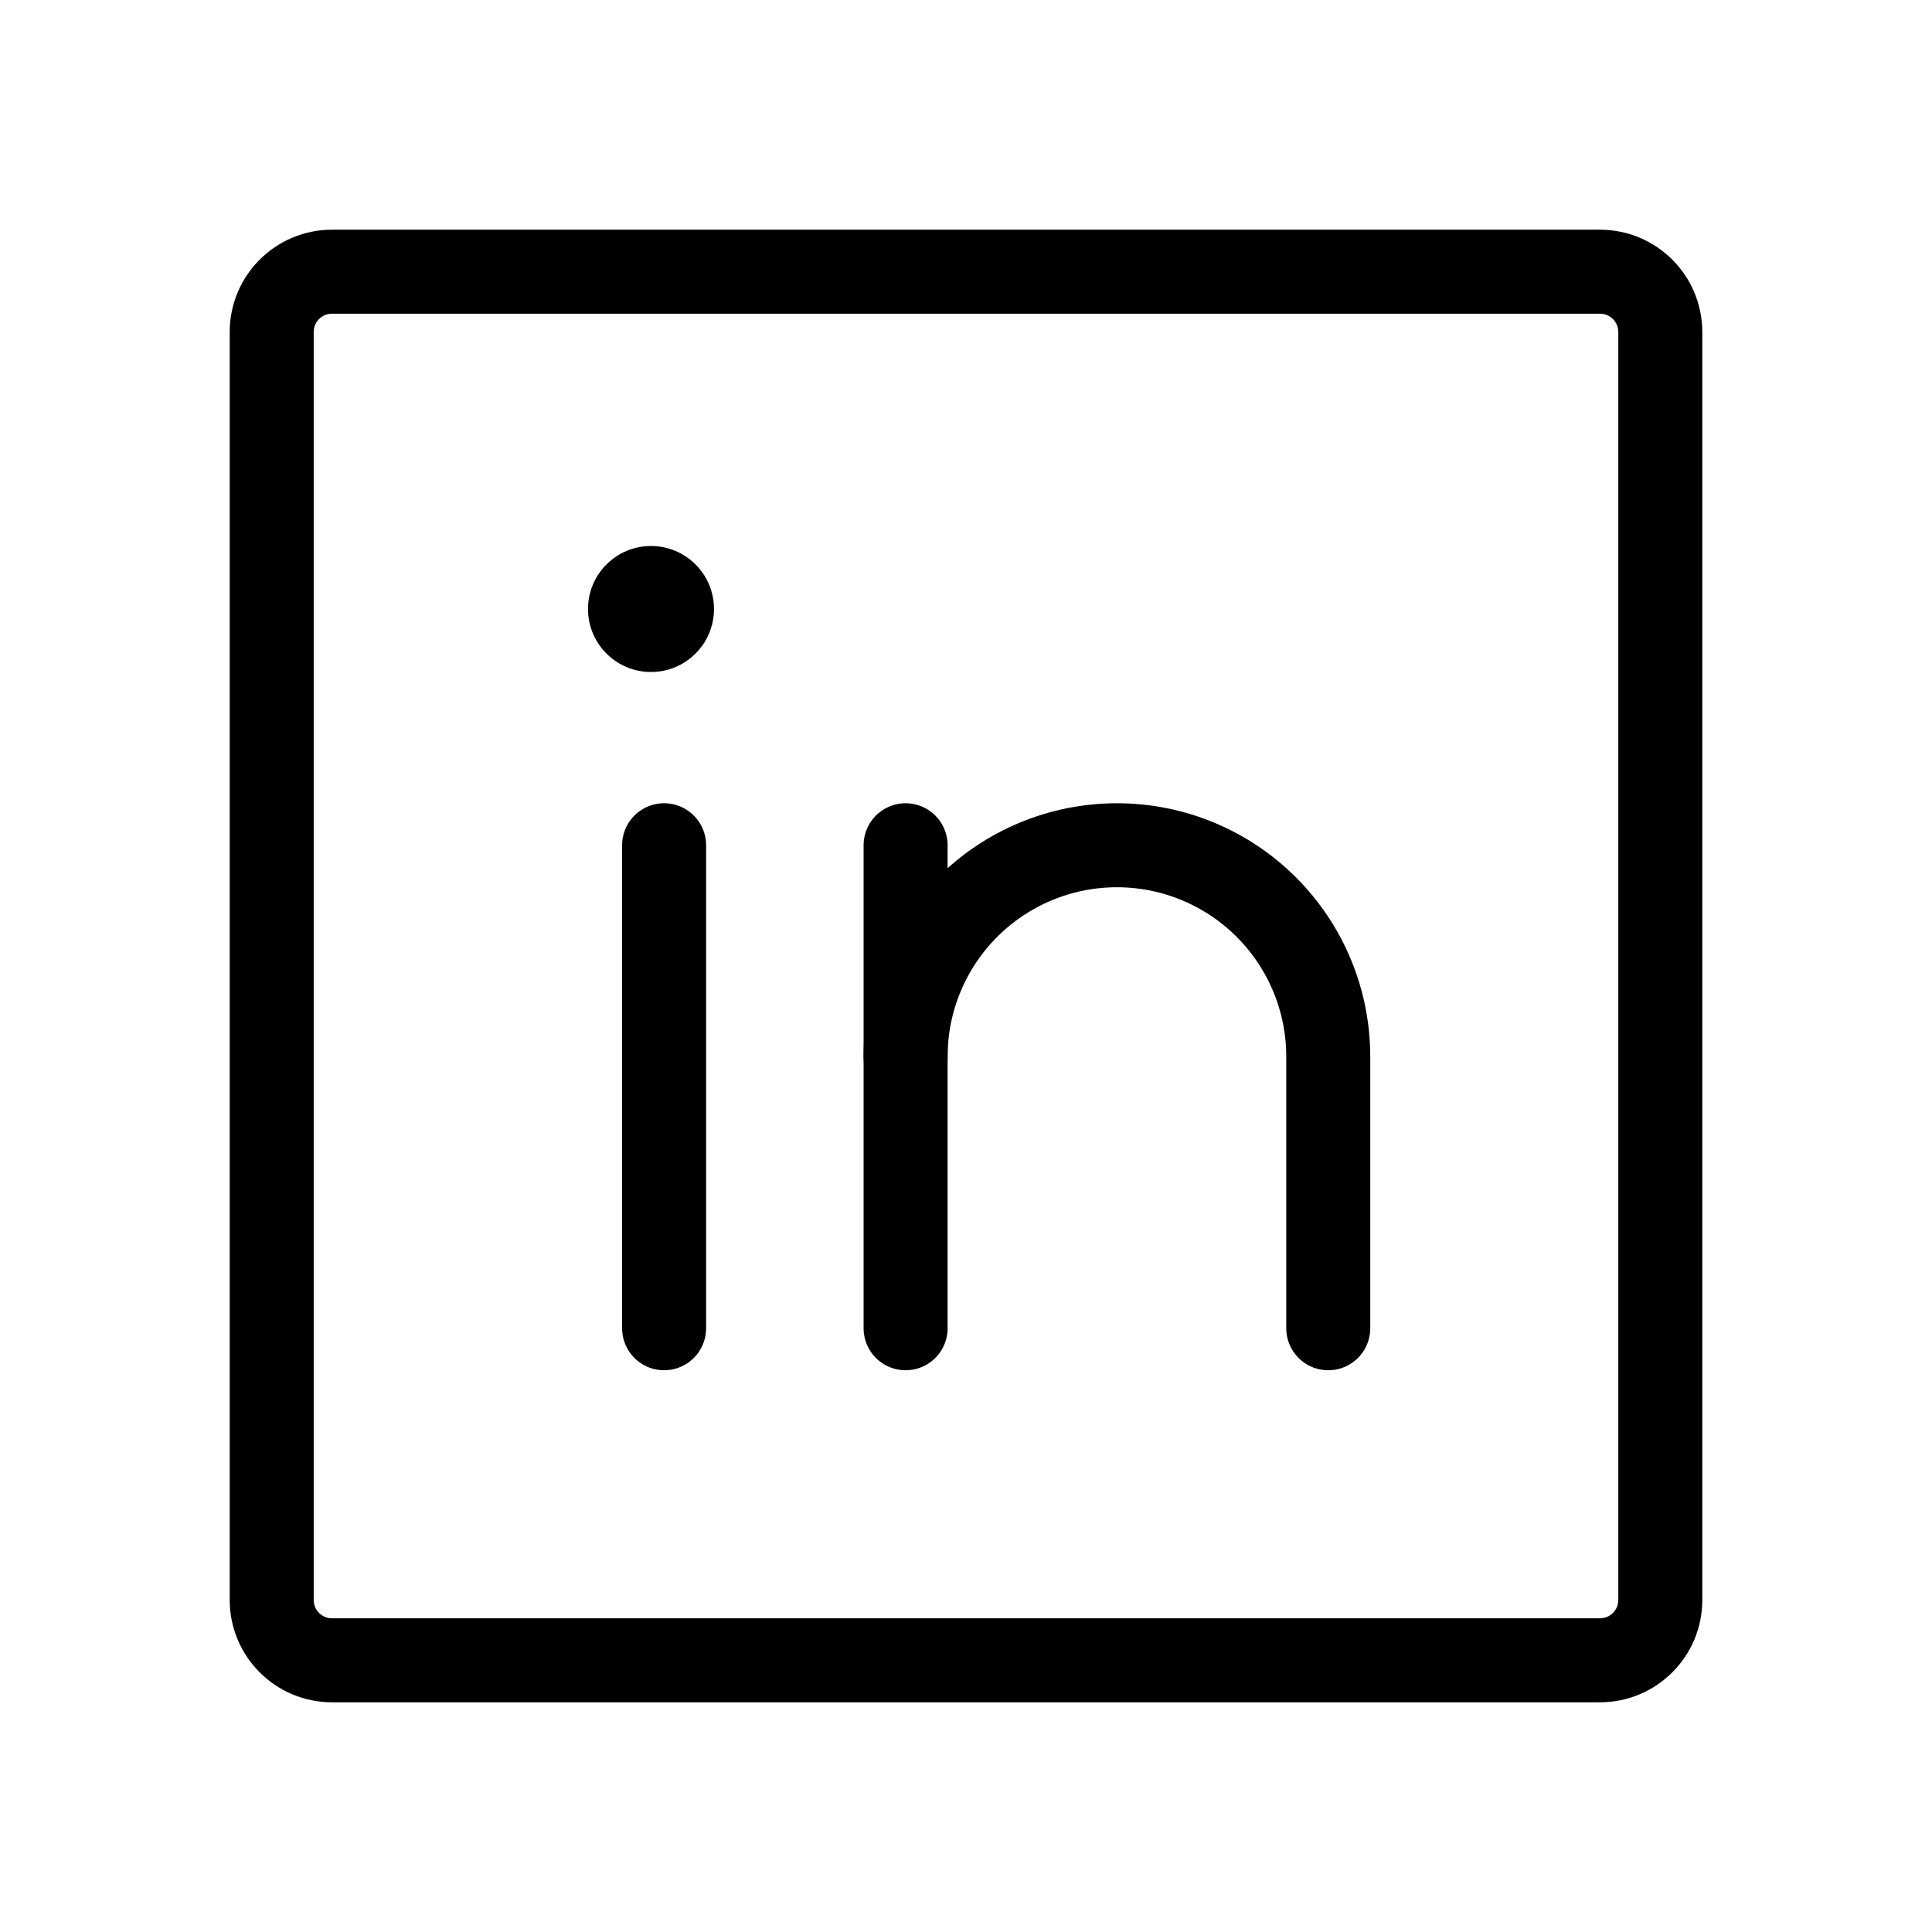
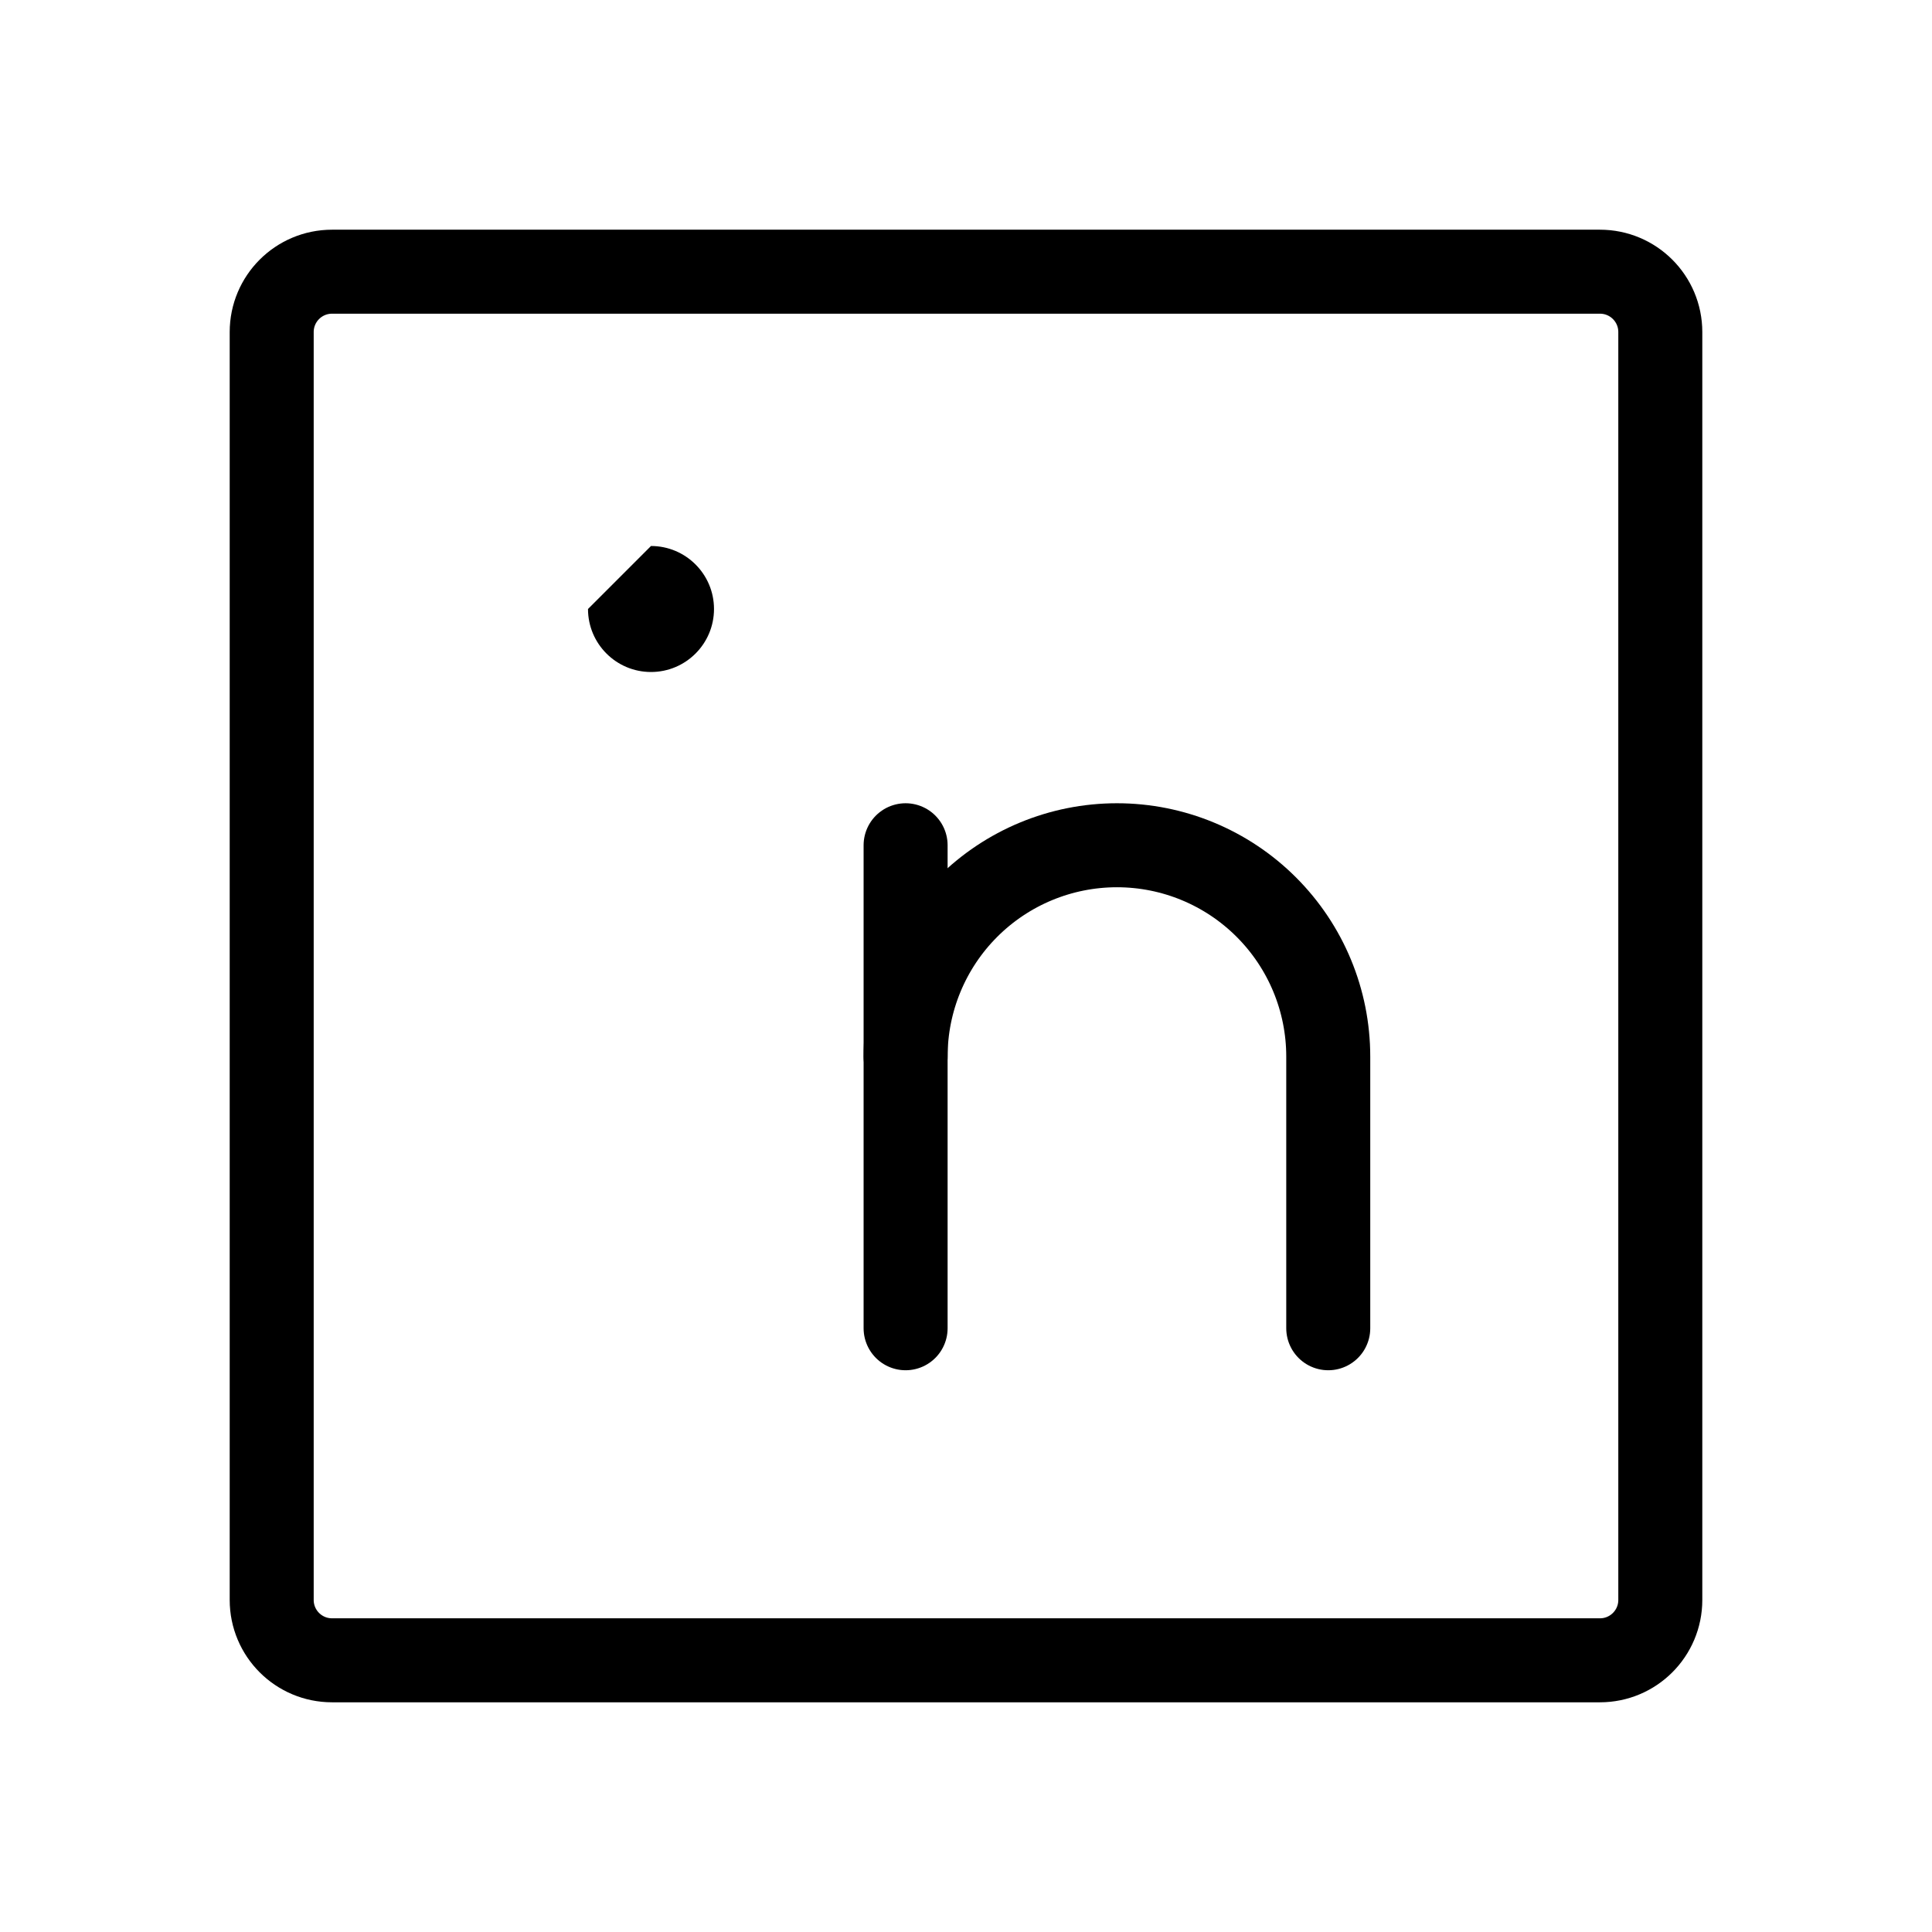
<svg xmlns="http://www.w3.org/2000/svg" width="46" height="46" viewBox="0 0 46 46" fill="none">
  <g clip-path="url(#clip0_1_435)">
    <path d="M38.094 6.469H7.906C7.112 6.469 6.469 7.112 6.469 7.906V38.094C6.469 38.888 7.112 39.531 7.906 39.531H38.094C38.888 39.531 39.531 38.888 39.531 38.094V7.906C39.531 7.112 38.888 6.469 38.094 6.469Z" stroke="black" stroke-width="2" stroke-linecap="round" stroke-linejoin="round" />
    <path d="M21.562 20.125V31.625" stroke="black" stroke-width="2" stroke-linecap="round" stroke-linejoin="round" />
-     <path d="M15.812 20.125V31.625" stroke="black" stroke-width="2" stroke-linecap="round" stroke-linejoin="round" />
    <path d="M21.562 25.156C21.562 23.822 22.093 22.542 23.036 21.599C23.98 20.655 25.259 20.125 26.594 20.125C27.928 20.125 29.208 20.655 30.151 21.599C31.095 22.542 31.625 23.822 31.625 25.156V31.625" stroke="black" stroke-width="2" stroke-linecap="round" stroke-linejoin="round" />
-     <path d="M15.5 13C16.328 13 17 13.672 17 14.5C17 15.328 16.328 16 15.5 16C14.672 16 14 15.328 14 14.5C14 13.672 14.672 13 15.5 13Z" fill="black" />
+     <path d="M15.5 13C16.328 13 17 13.672 17 14.5C17 15.328 16.328 16 15.5 16C14.672 16 14 15.328 14 14.5Z" fill="black" />
  </g>
  <defs>
    <clipPath id="clip0_1_435">
      <rect width="46" height="46" fill="white" />
    </clipPath>
  </defs>
</svg>